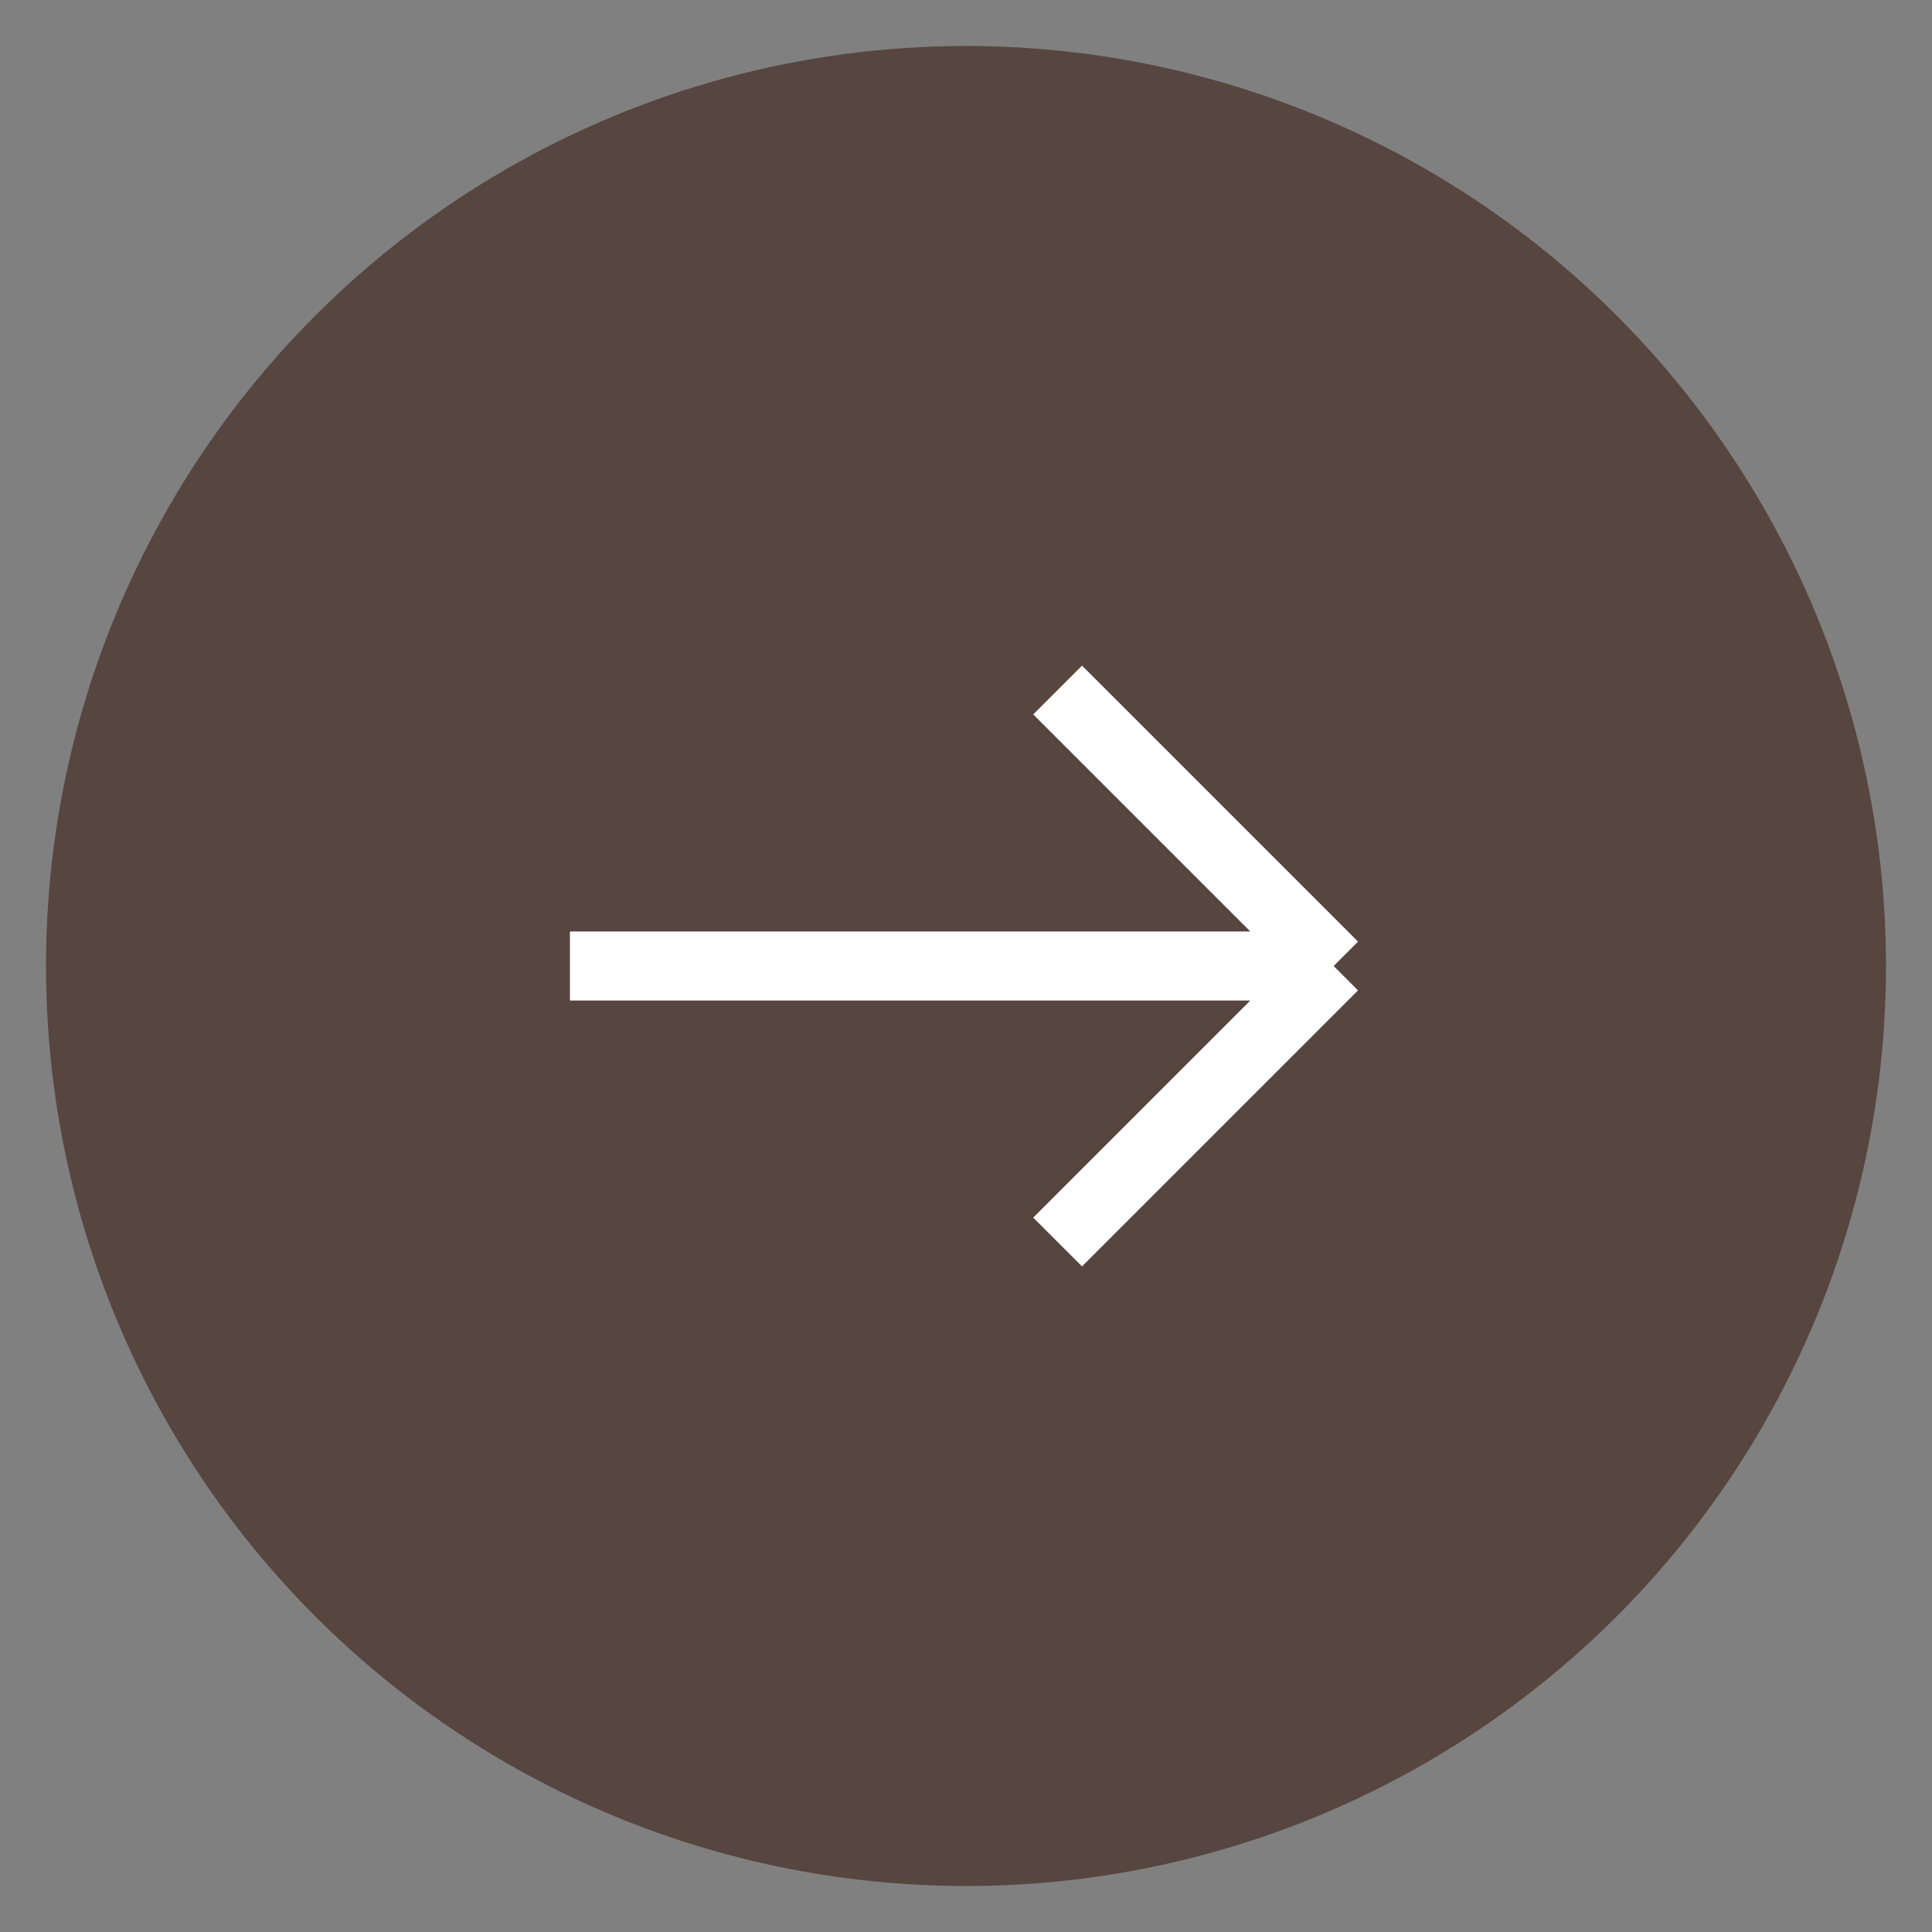
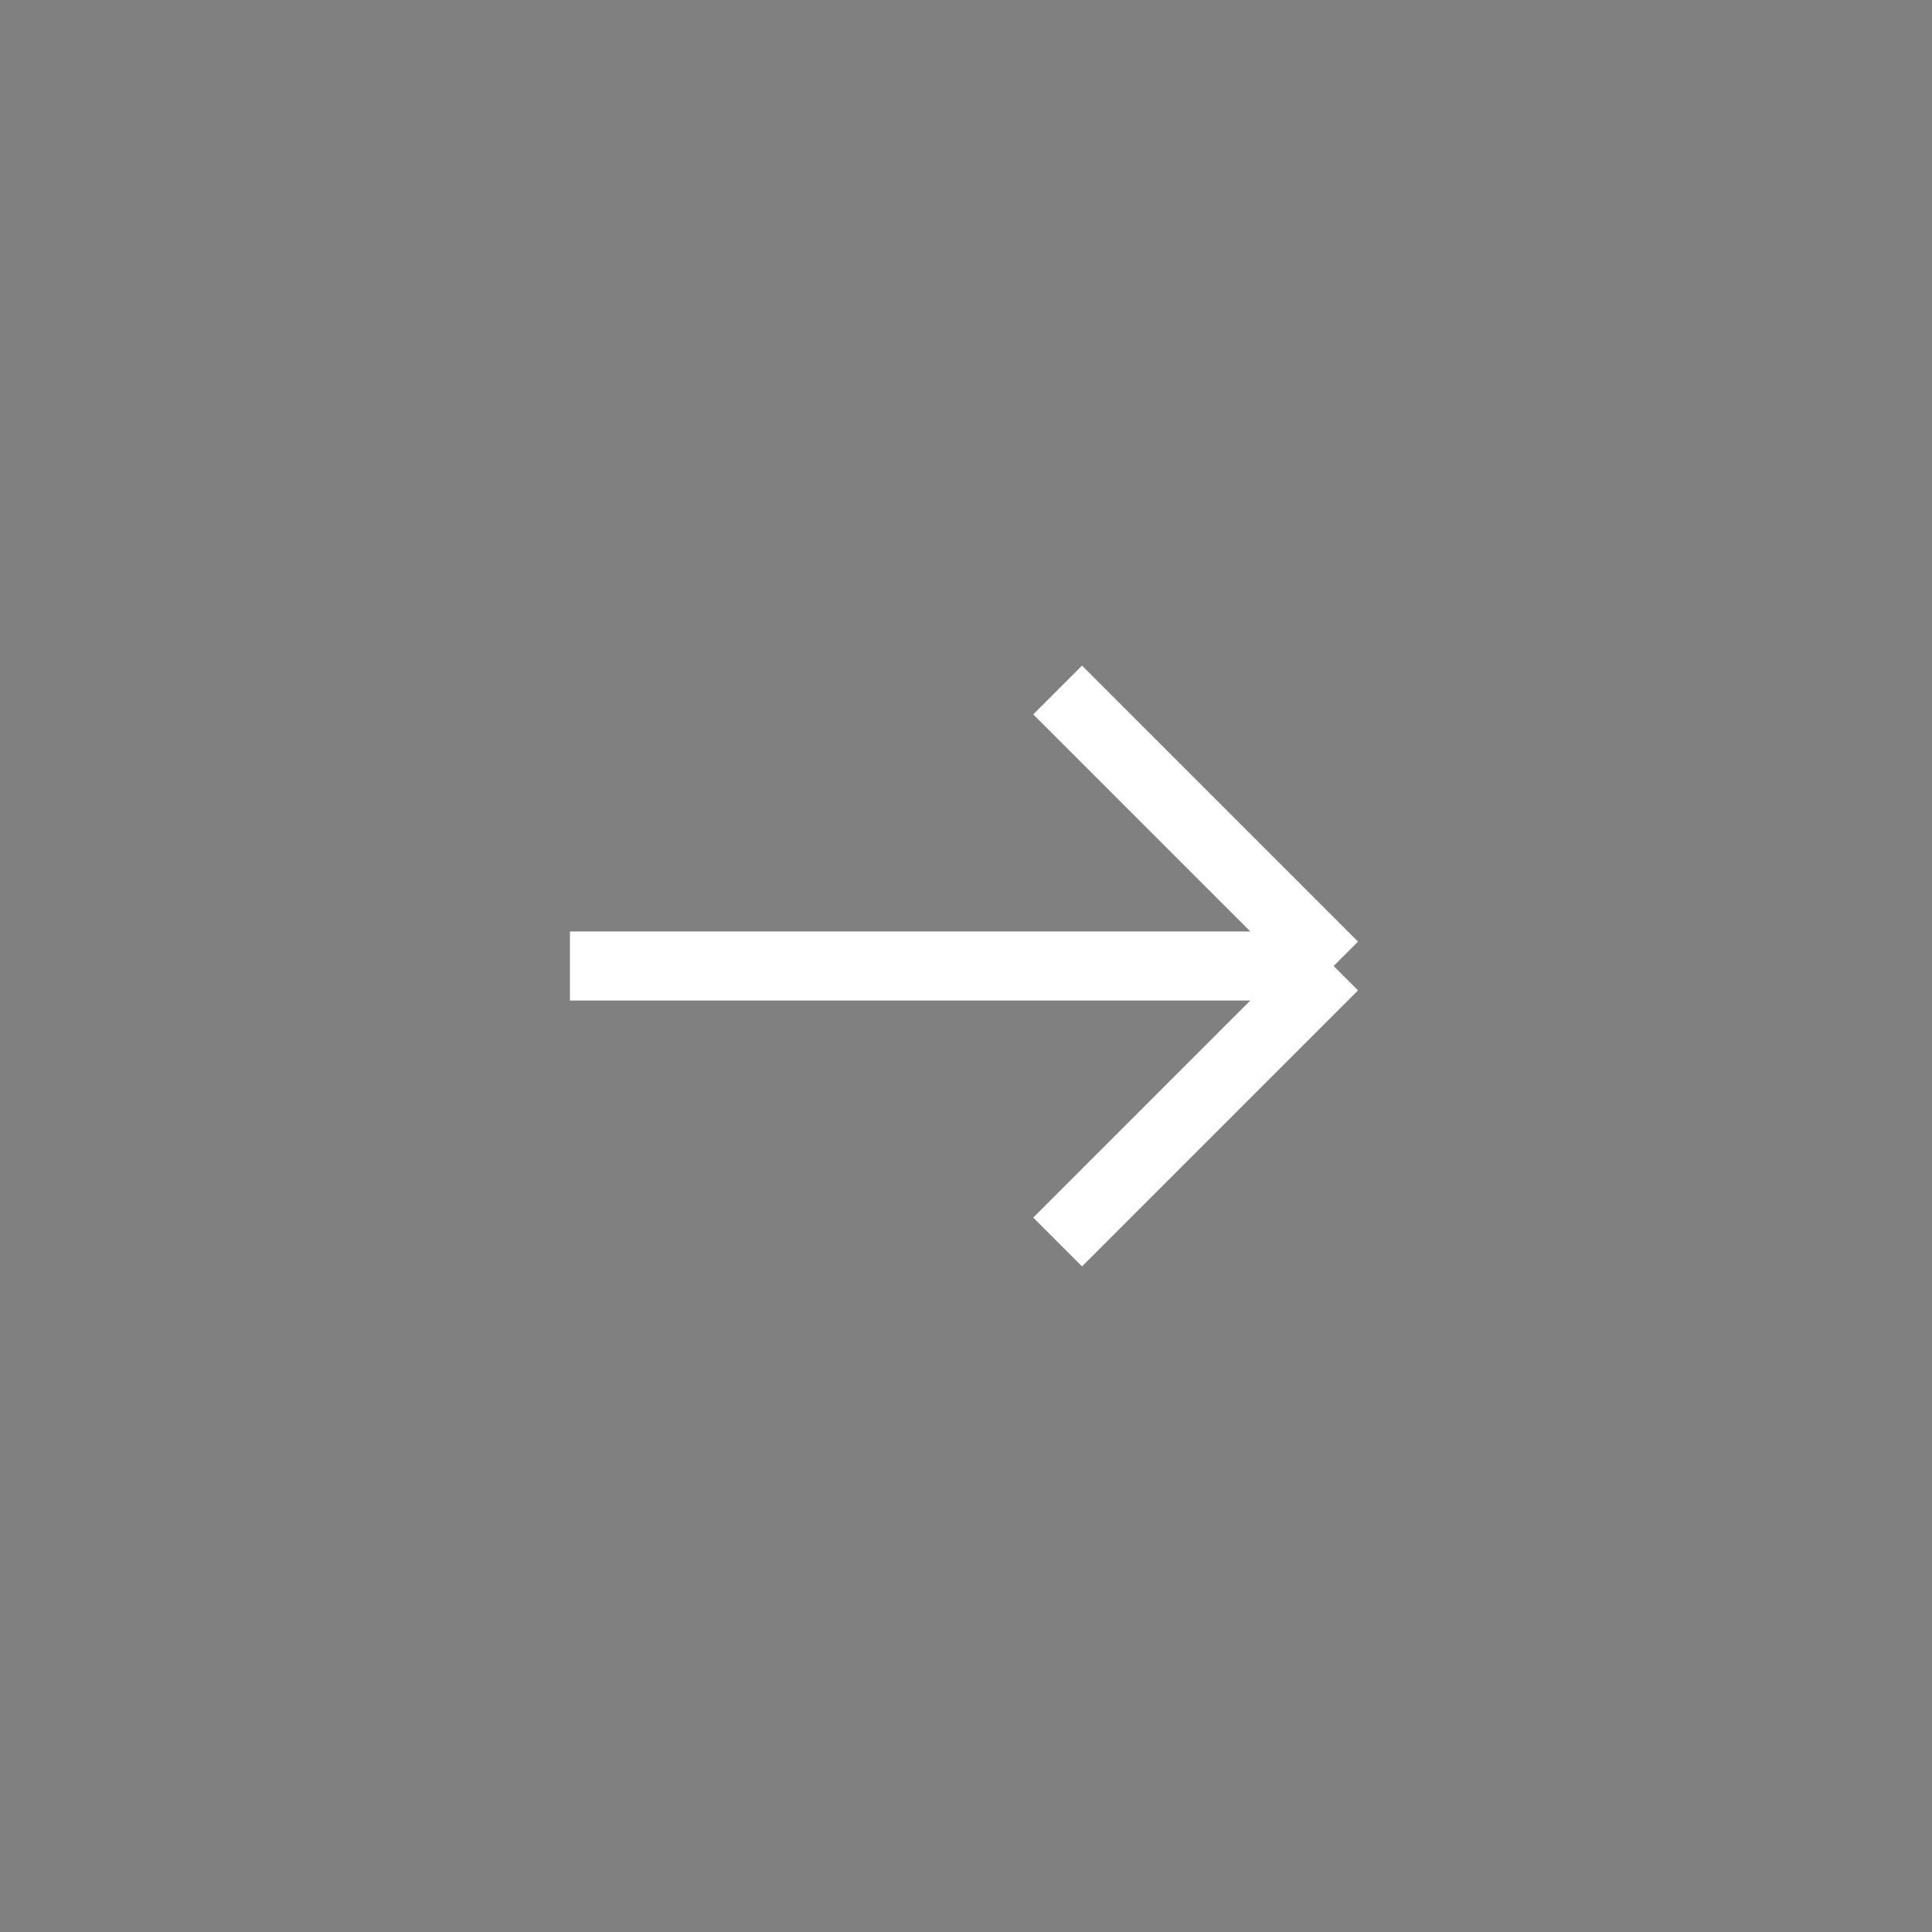
<svg xmlns="http://www.w3.org/2000/svg" width="21" height="21" viewBox="0 0 21 21" fill="none">
  <rect x="0" y="0" width="21" height="21" fill="#808080" stroke="none" />
-   <circle cx="10.5" cy="10.5" r="10" transform="rotate(-90 10.5 10.5)" fill="#56463F" />
  <path d="M6.195 10.5H14.496M14.496 10.5L11.496 13.5M14.496 10.5L11.496 7.5" stroke="white" stroke-width="0.75" />
</svg>